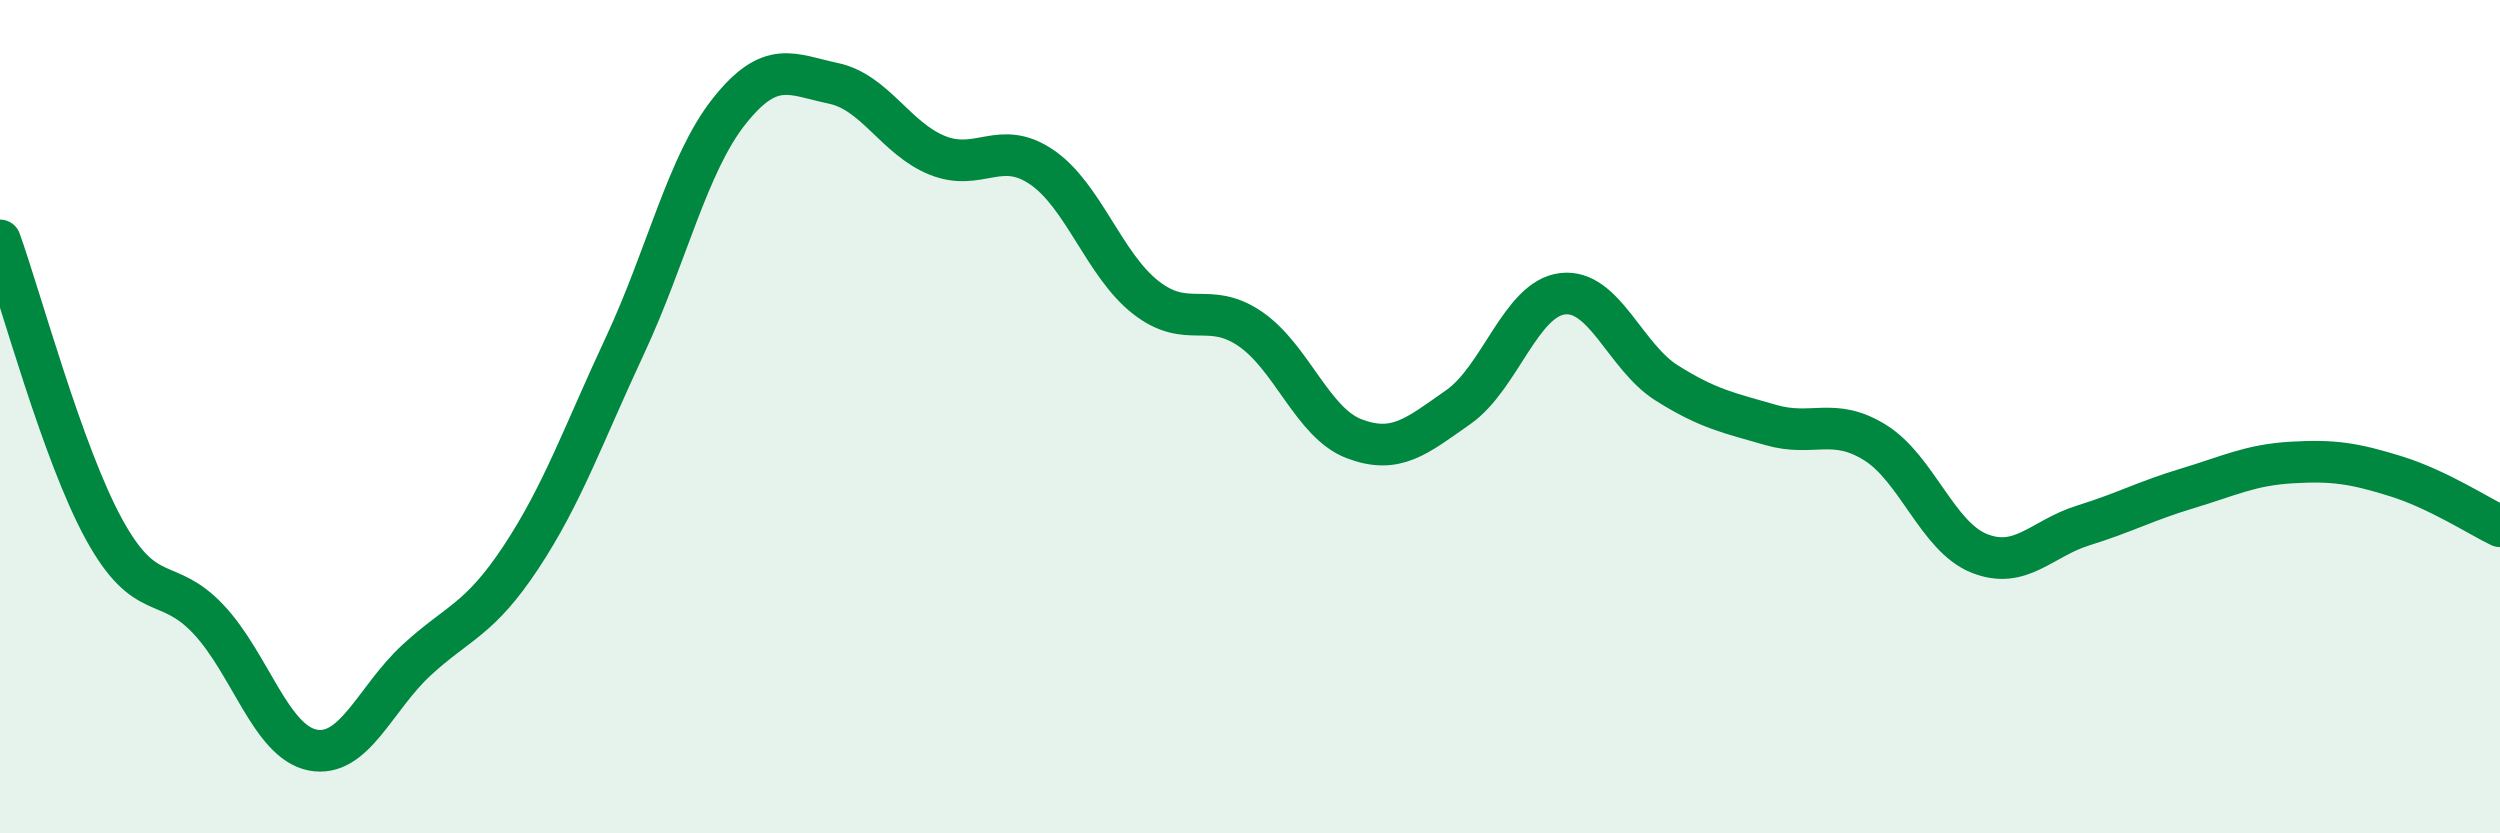
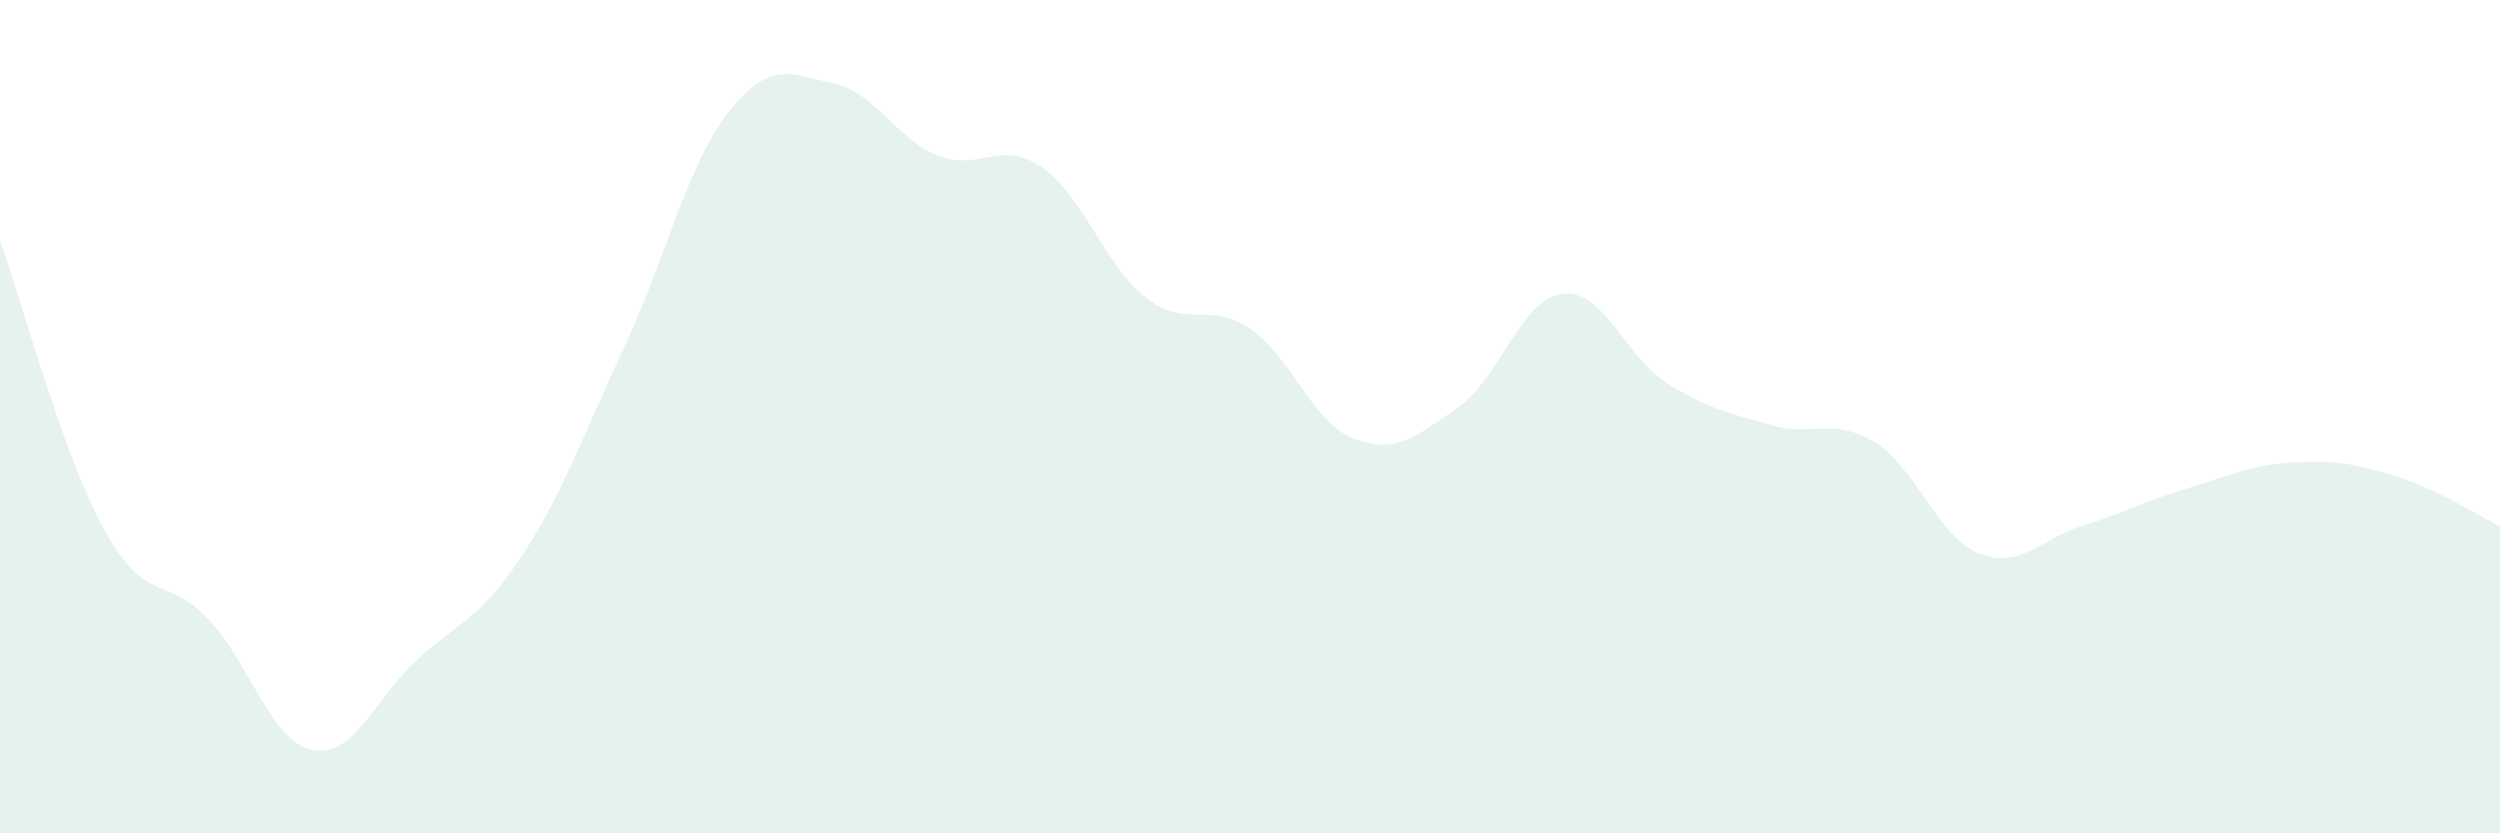
<svg xmlns="http://www.w3.org/2000/svg" width="60" height="20" viewBox="0 0 60 20">
  <path d="M 0,5.77 C 0.5,7.16 1.5,10.89 2.5,12.71 C 3.5,14.53 4,13.8 5,14.86 C 6,15.92 6.5,17.8 7.5,18 C 8.5,18.2 9,16.76 10,15.84 C 11,14.92 11.5,14.89 12.5,13.38 C 13.5,11.87 14,10.43 15,8.29 C 16,6.15 16.5,3.93 17.5,2.67 C 18.5,1.41 19,1.79 20,2 C 21,2.21 21.5,3.33 22.5,3.73 C 23.5,4.13 24,3.33 25,4.01 C 26,4.69 26.5,6.36 27.5,7.14 C 28.5,7.92 29,7.21 30,7.89 C 31,8.57 31.5,10.15 32.5,10.53 C 33.5,10.91 34,10.47 35,9.77 C 36,9.07 36.5,7.17 37.5,7.05 C 38.5,6.93 39,8.56 40,9.19 C 41,9.82 41.5,9.91 42.5,10.2 C 43.5,10.49 44,10 45,10.62 C 46,11.24 46.5,12.88 47.5,13.28 C 48.5,13.68 49,12.92 50,12.61 C 51,12.3 51.5,12.02 52.5,11.72 C 53.5,11.42 54,11.16 55,11.1 C 56,11.04 56.5,11.12 57.5,11.43 C 58.5,11.74 59.5,12.39 60,12.63L60 20L0 20Z" fill="#008740" opacity="0.1" stroke-linecap="round" stroke-linejoin="round" />
-   <path d="M 0,5.77 C 0.5,7.16 1.5,10.89 2.5,12.71 C 3.5,14.53 4,13.8 5,14.86 C 6,15.92 6.5,17.8 7.5,18 C 8.5,18.2 9,16.76 10,15.84 C 11,14.92 11.5,14.89 12.5,13.38 C 13.5,11.87 14,10.43 15,8.29 C 16,6.15 16.5,3.93 17.5,2.67 C 18.5,1.41 19,1.79 20,2 C 21,2.21 21.5,3.33 22.5,3.73 C 23.5,4.13 24,3.33 25,4.01 C 26,4.69 26.5,6.36 27.5,7.14 C 28.5,7.92 29,7.21 30,7.89 C 31,8.57 31.5,10.15 32.5,10.53 C 33.5,10.91 34,10.47 35,9.77 C 36,9.07 36.5,7.17 37.5,7.05 C 38.5,6.93 39,8.56 40,9.19 C 41,9.82 41.5,9.91 42.5,10.2 C 43.5,10.49 44,10 45,10.62 C 46,11.24 46.5,12.88 47.5,13.28 C 48.5,13.68 49,12.92 50,12.61 C 51,12.3 51.5,12.02 52.5,11.72 C 53.5,11.42 54,11.16 55,11.1 C 56,11.04 56.5,11.12 57.5,11.43 C 58.5,11.74 59.5,12.39 60,12.63" stroke="#008740" stroke-width="1" fill="none" stroke-linecap="round" stroke-linejoin="round" />
</svg>